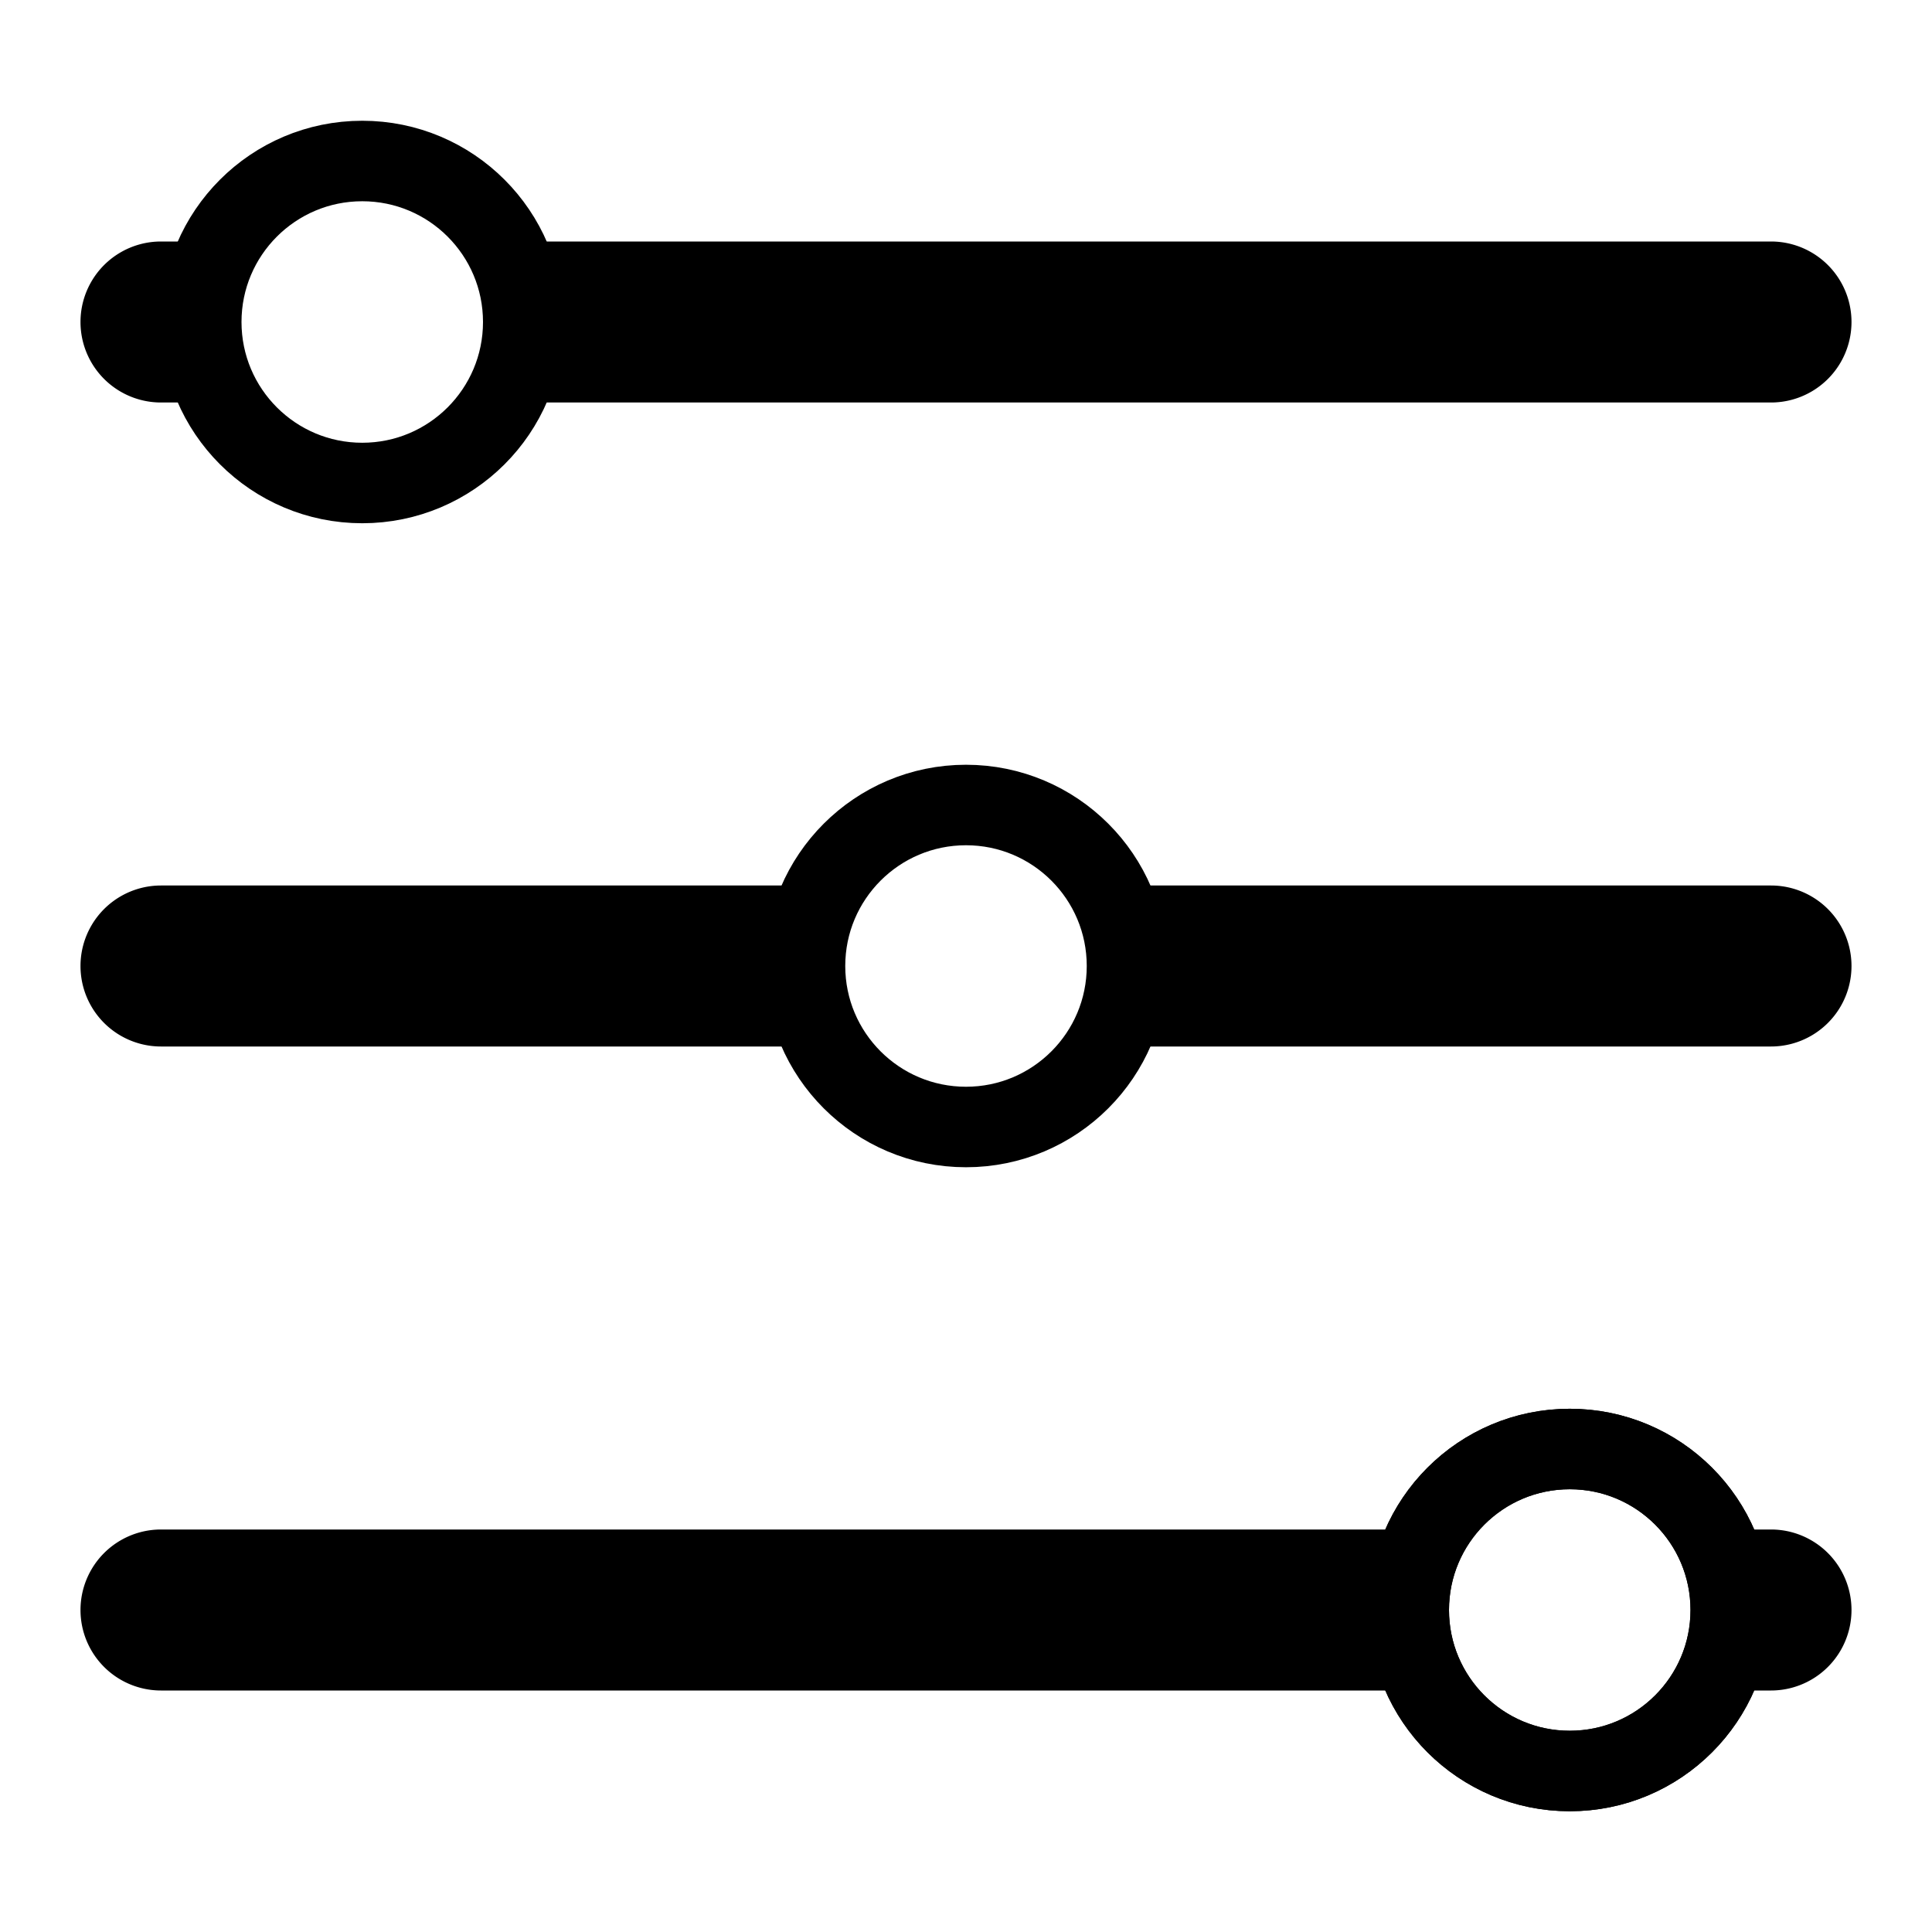
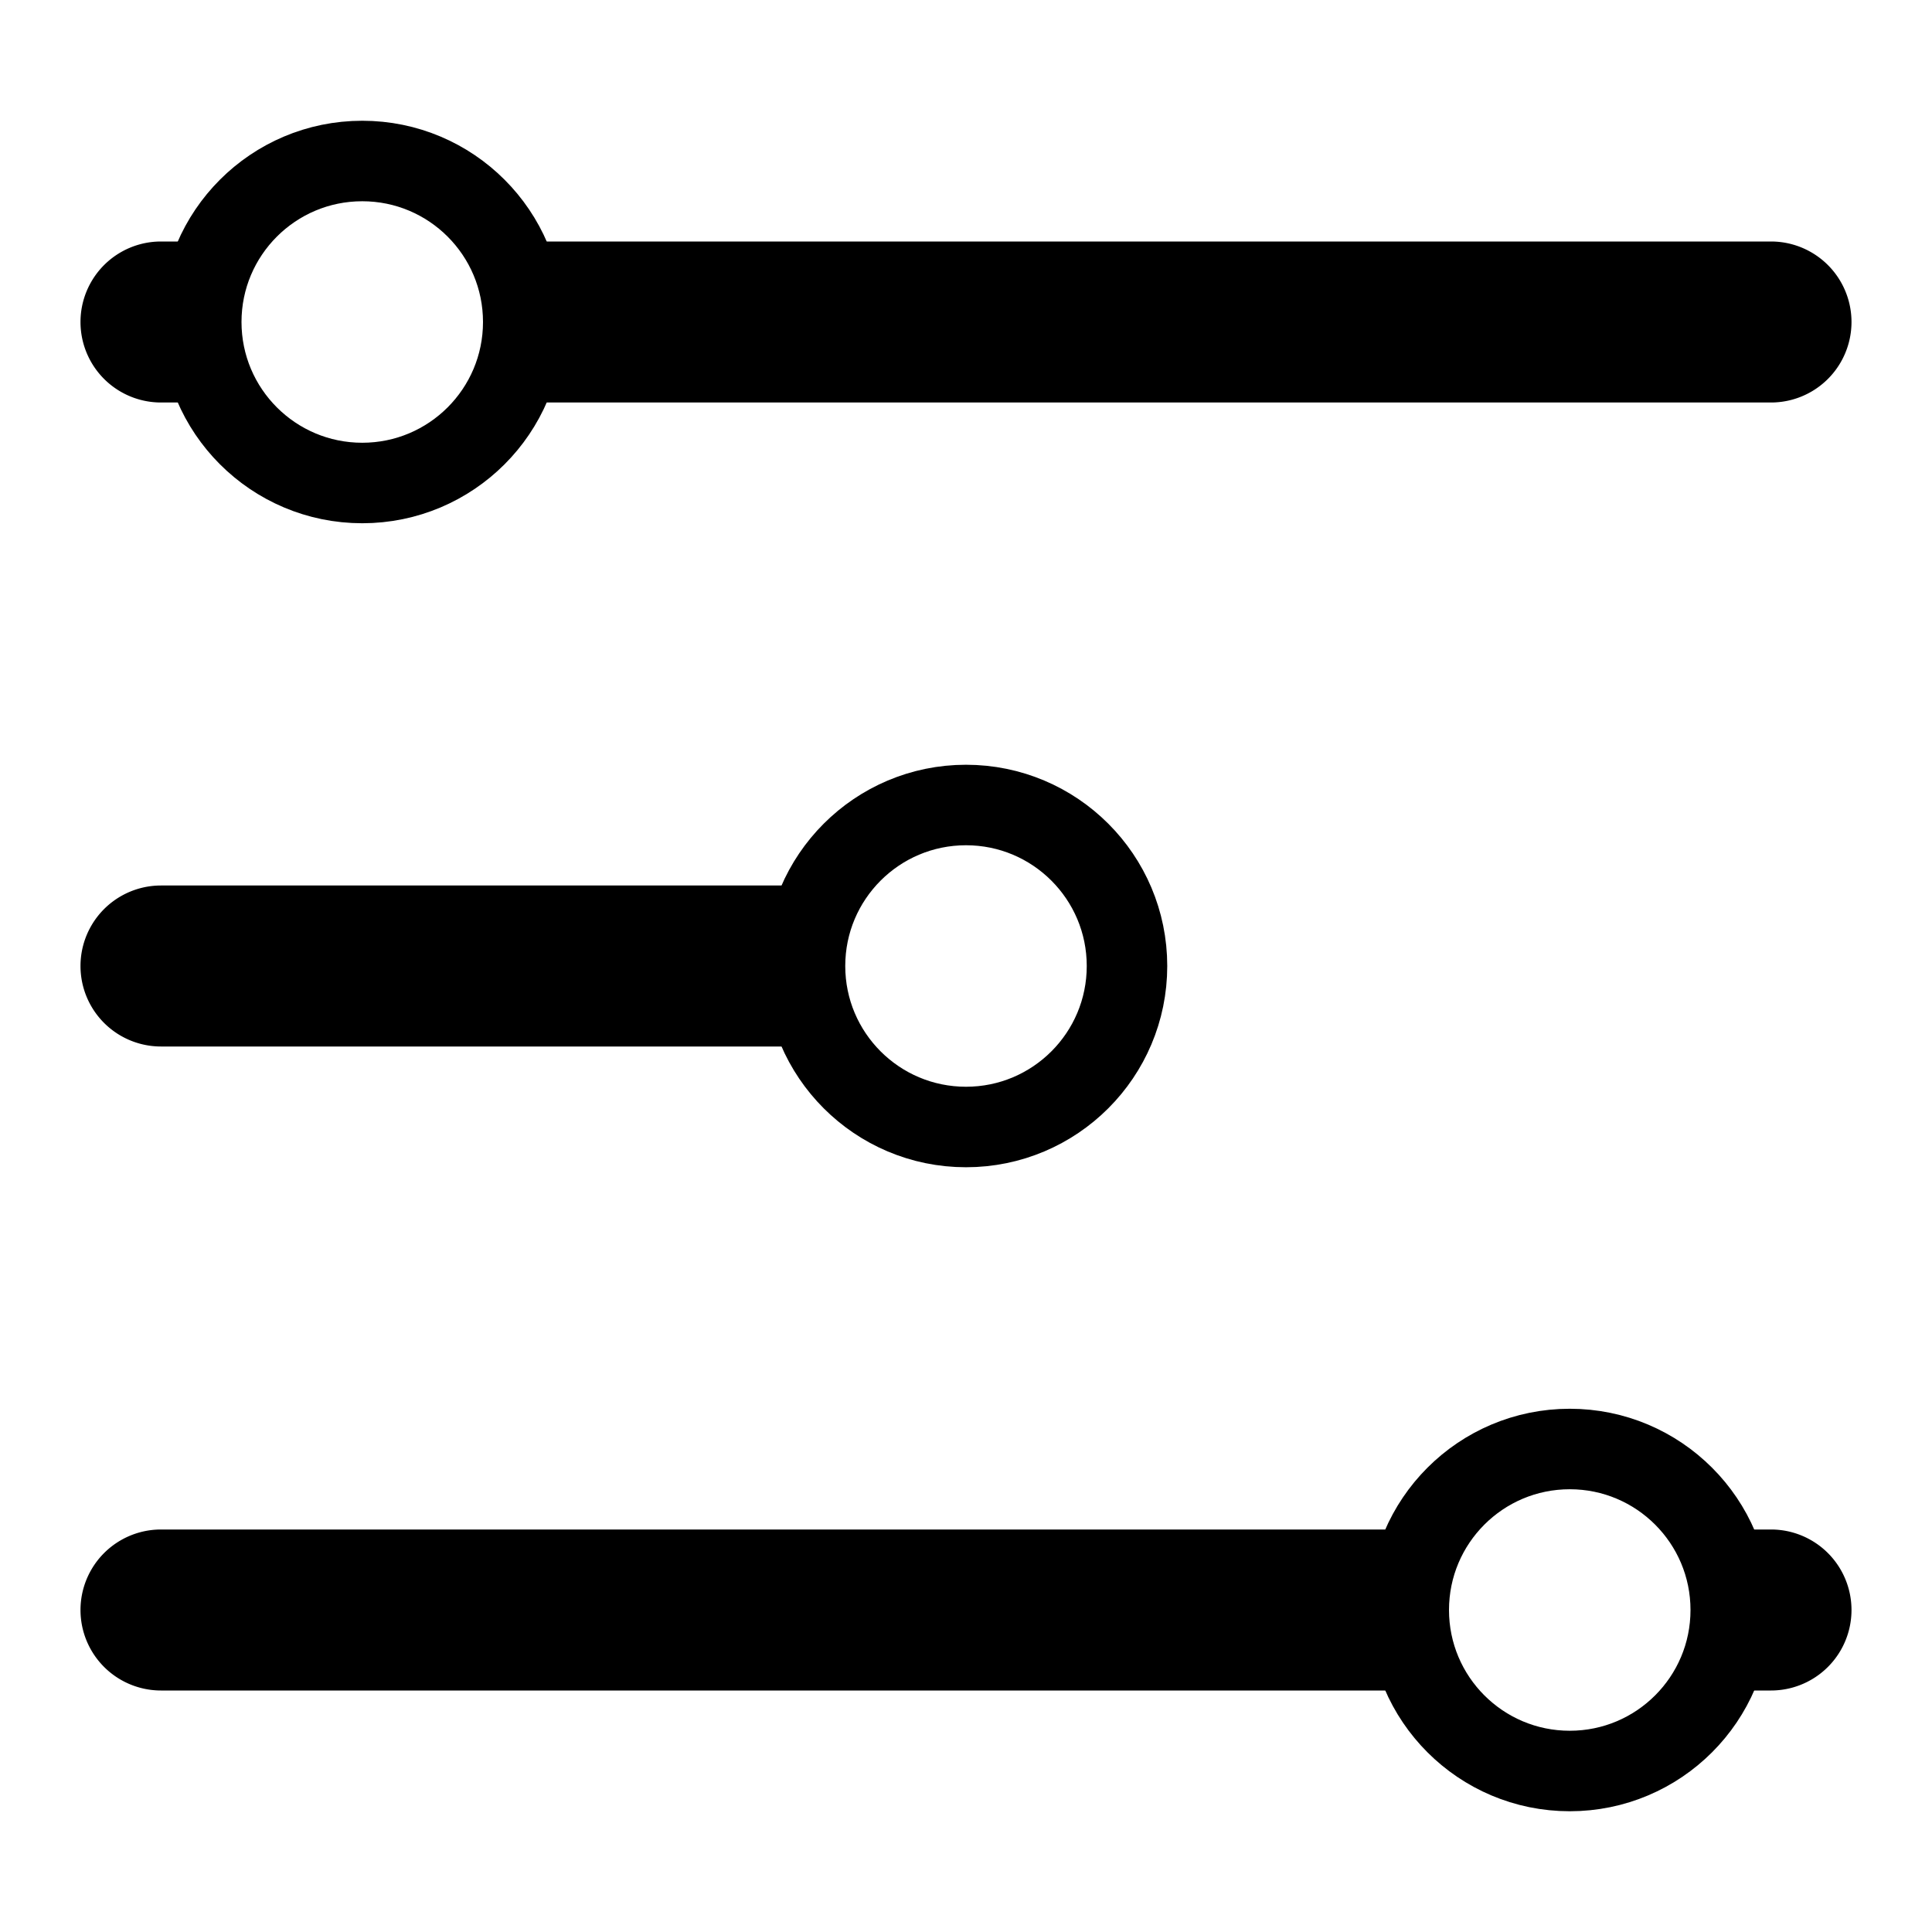
<svg xmlns="http://www.w3.org/2000/svg" viewBox="0 0 48 48">
  <defs>
    <style>.cls-1{opacity:0.2;}.cls-2,.cls-3{fill:none;}.cls-3{stroke:#000;stroke-miterlimit:10;stroke-width:2px;}</style>
  </defs>
  <g id="레이어_2" data-name="레이어 2">
    <g id="레이어_1-2" data-name="레이어 1">
      <g class="cls-1">
        <rect class="cls-2" width="48" height="48" />
      </g>
      <circle class="cls-3" cx="39" cy="40" r="4" />
      <circle class="cls-3" cx="24" cy="24" r="4" />
      <path d="M20,24a4,4,0,0,1,.55-2H4a2,2,0,0,0,0,4H20.55A4,4,0,0,1,20,24Z" />
-       <path d="M44,22H27.45a3.91,3.91,0,0,1,0,4H44a2,2,0,0,0,0-4Z" />
      <circle class="cls-3" cx="9" cy="8" r="4" />
      <path d="M44,6H12.45a3.91,3.91,0,0,1,0,4H44a2,2,0,0,0,0-4Z" />
      <path d="M5,8a4,4,0,0,1,.55-2H4a2,2,0,0,0,0,4H5.55A4,4,0,0,1,5,8Z" />
-       <circle class="cls-3" cx="39" cy="40" r="4" />
      <path d="M35,40a4,4,0,0,1,.55-2H4a2,2,0,0,0,0,4H35.55A4,4,0,0,1,35,40Z" />
      <path d="M44,38H42.45a3.91,3.91,0,0,1,0,4H44a2,2,0,0,0,0-4Z" />
    </g>
  </g>
</svg>